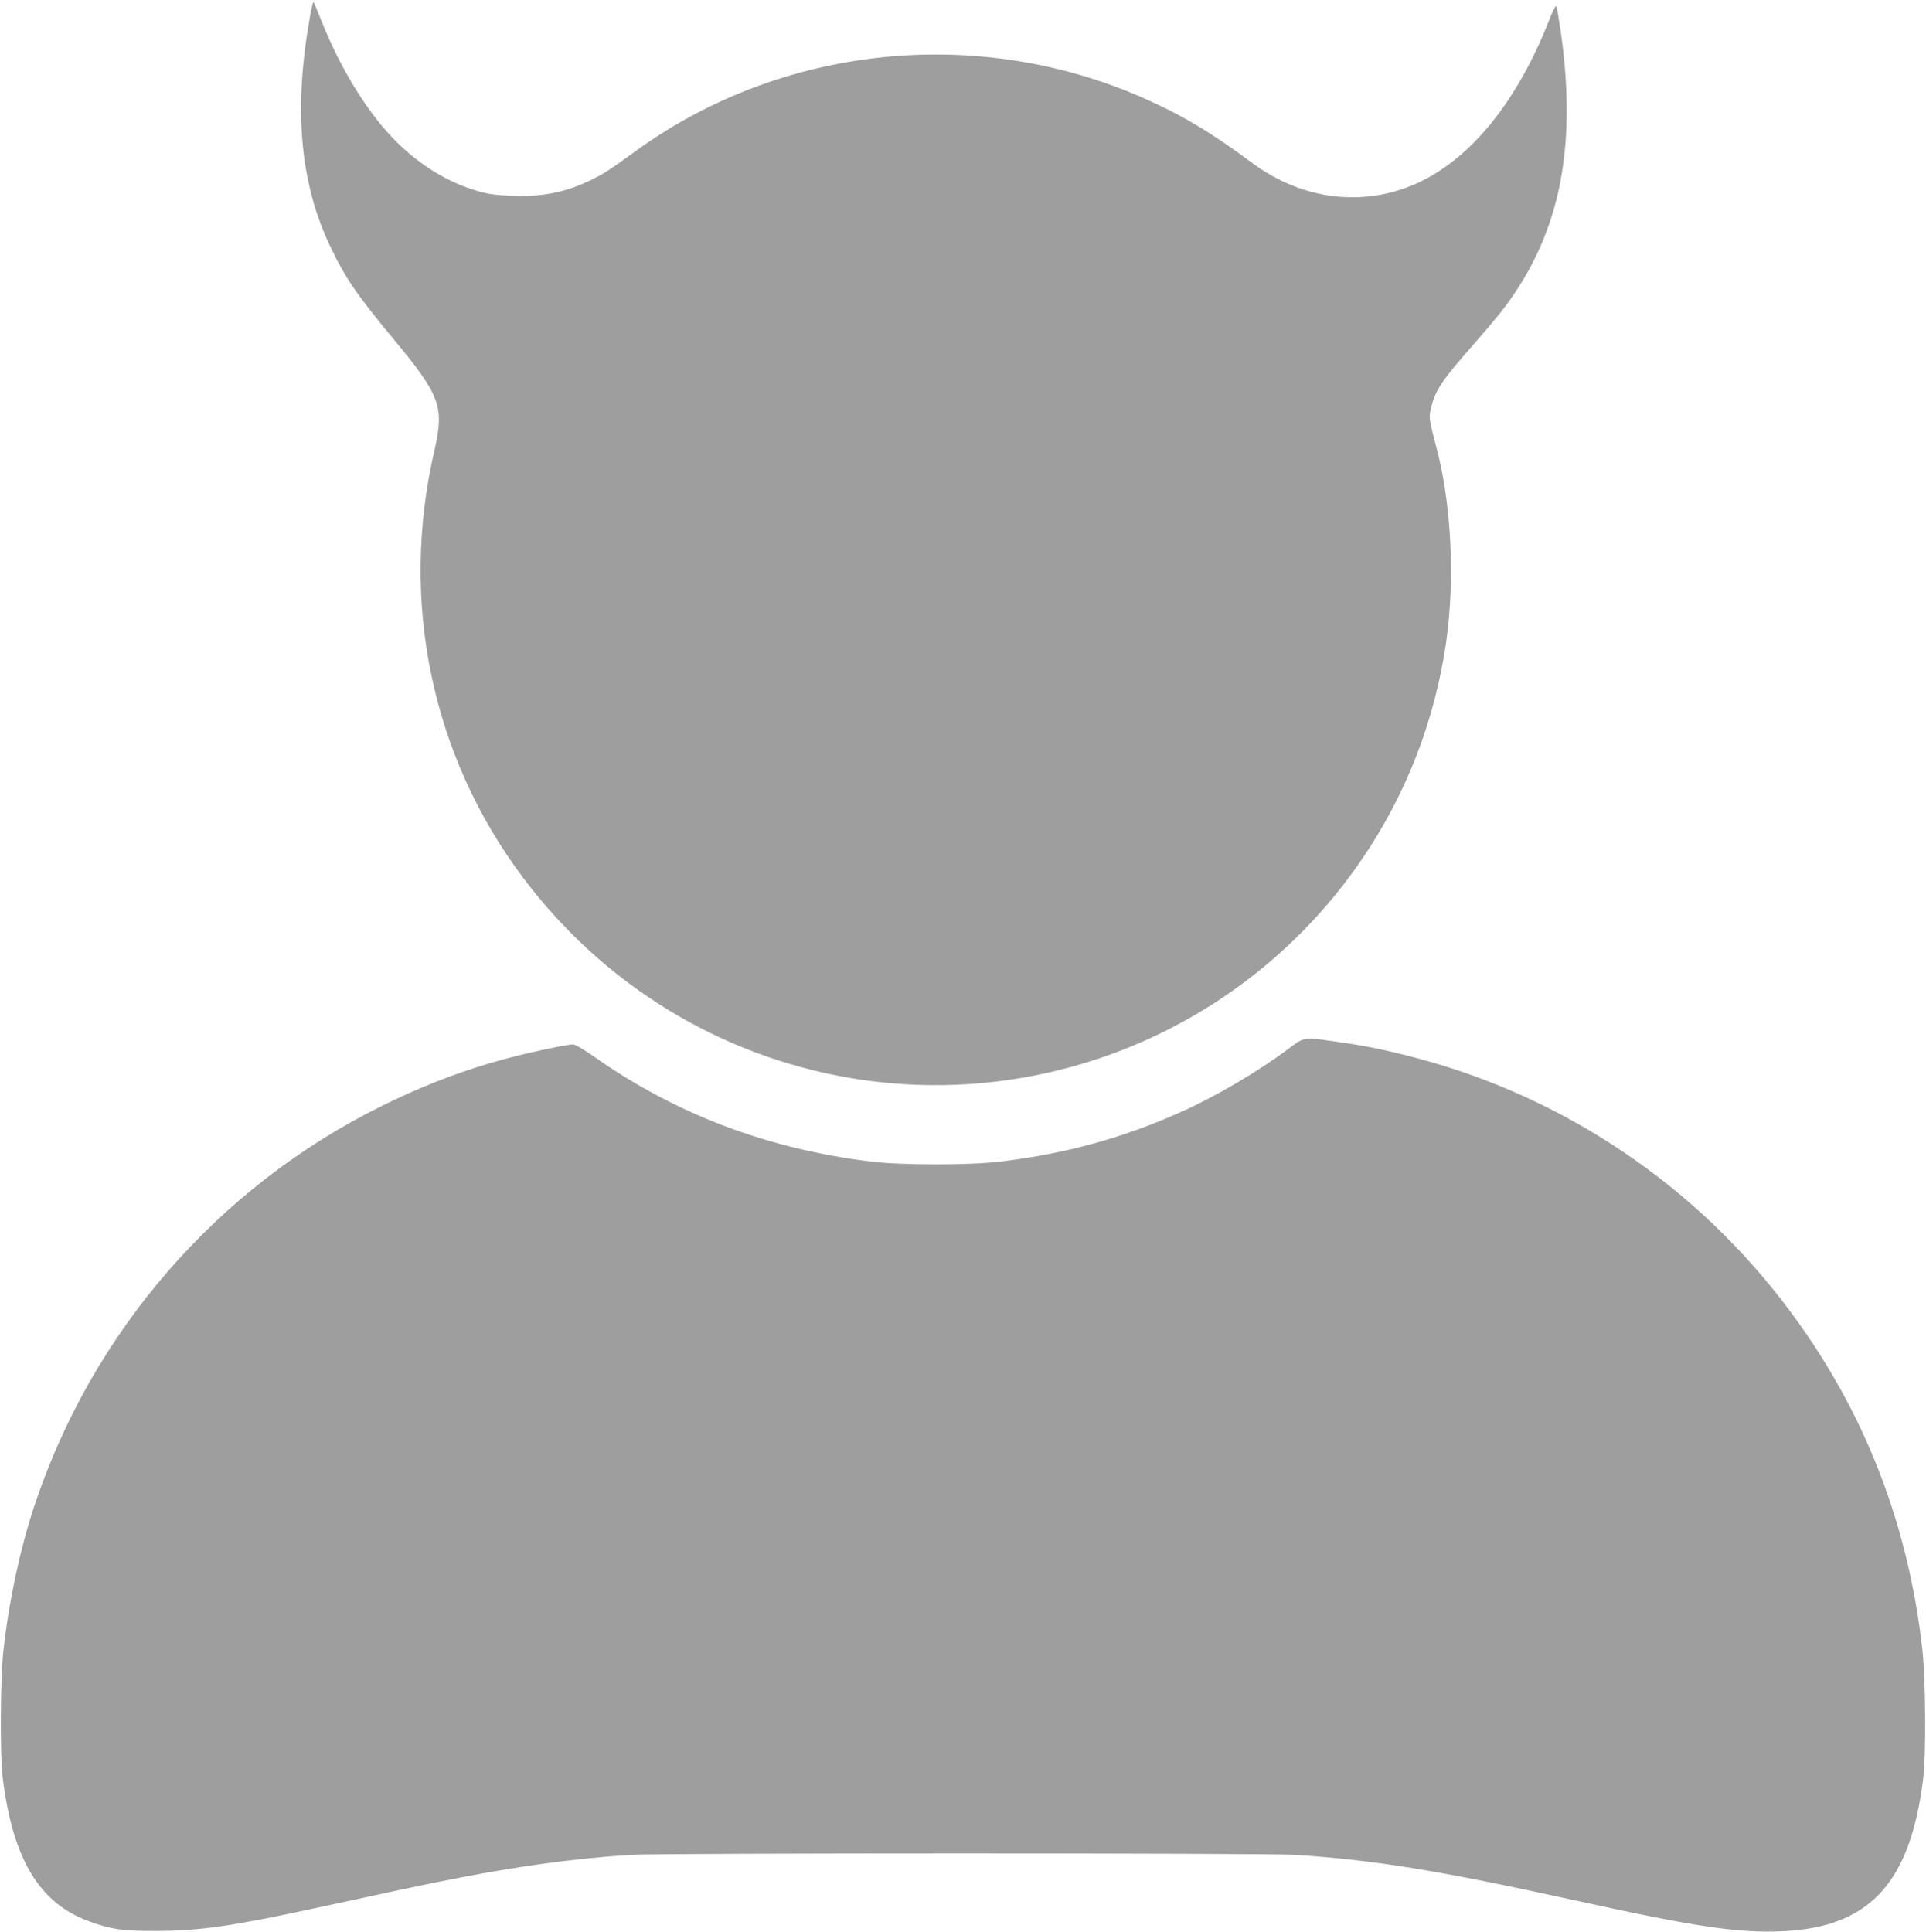
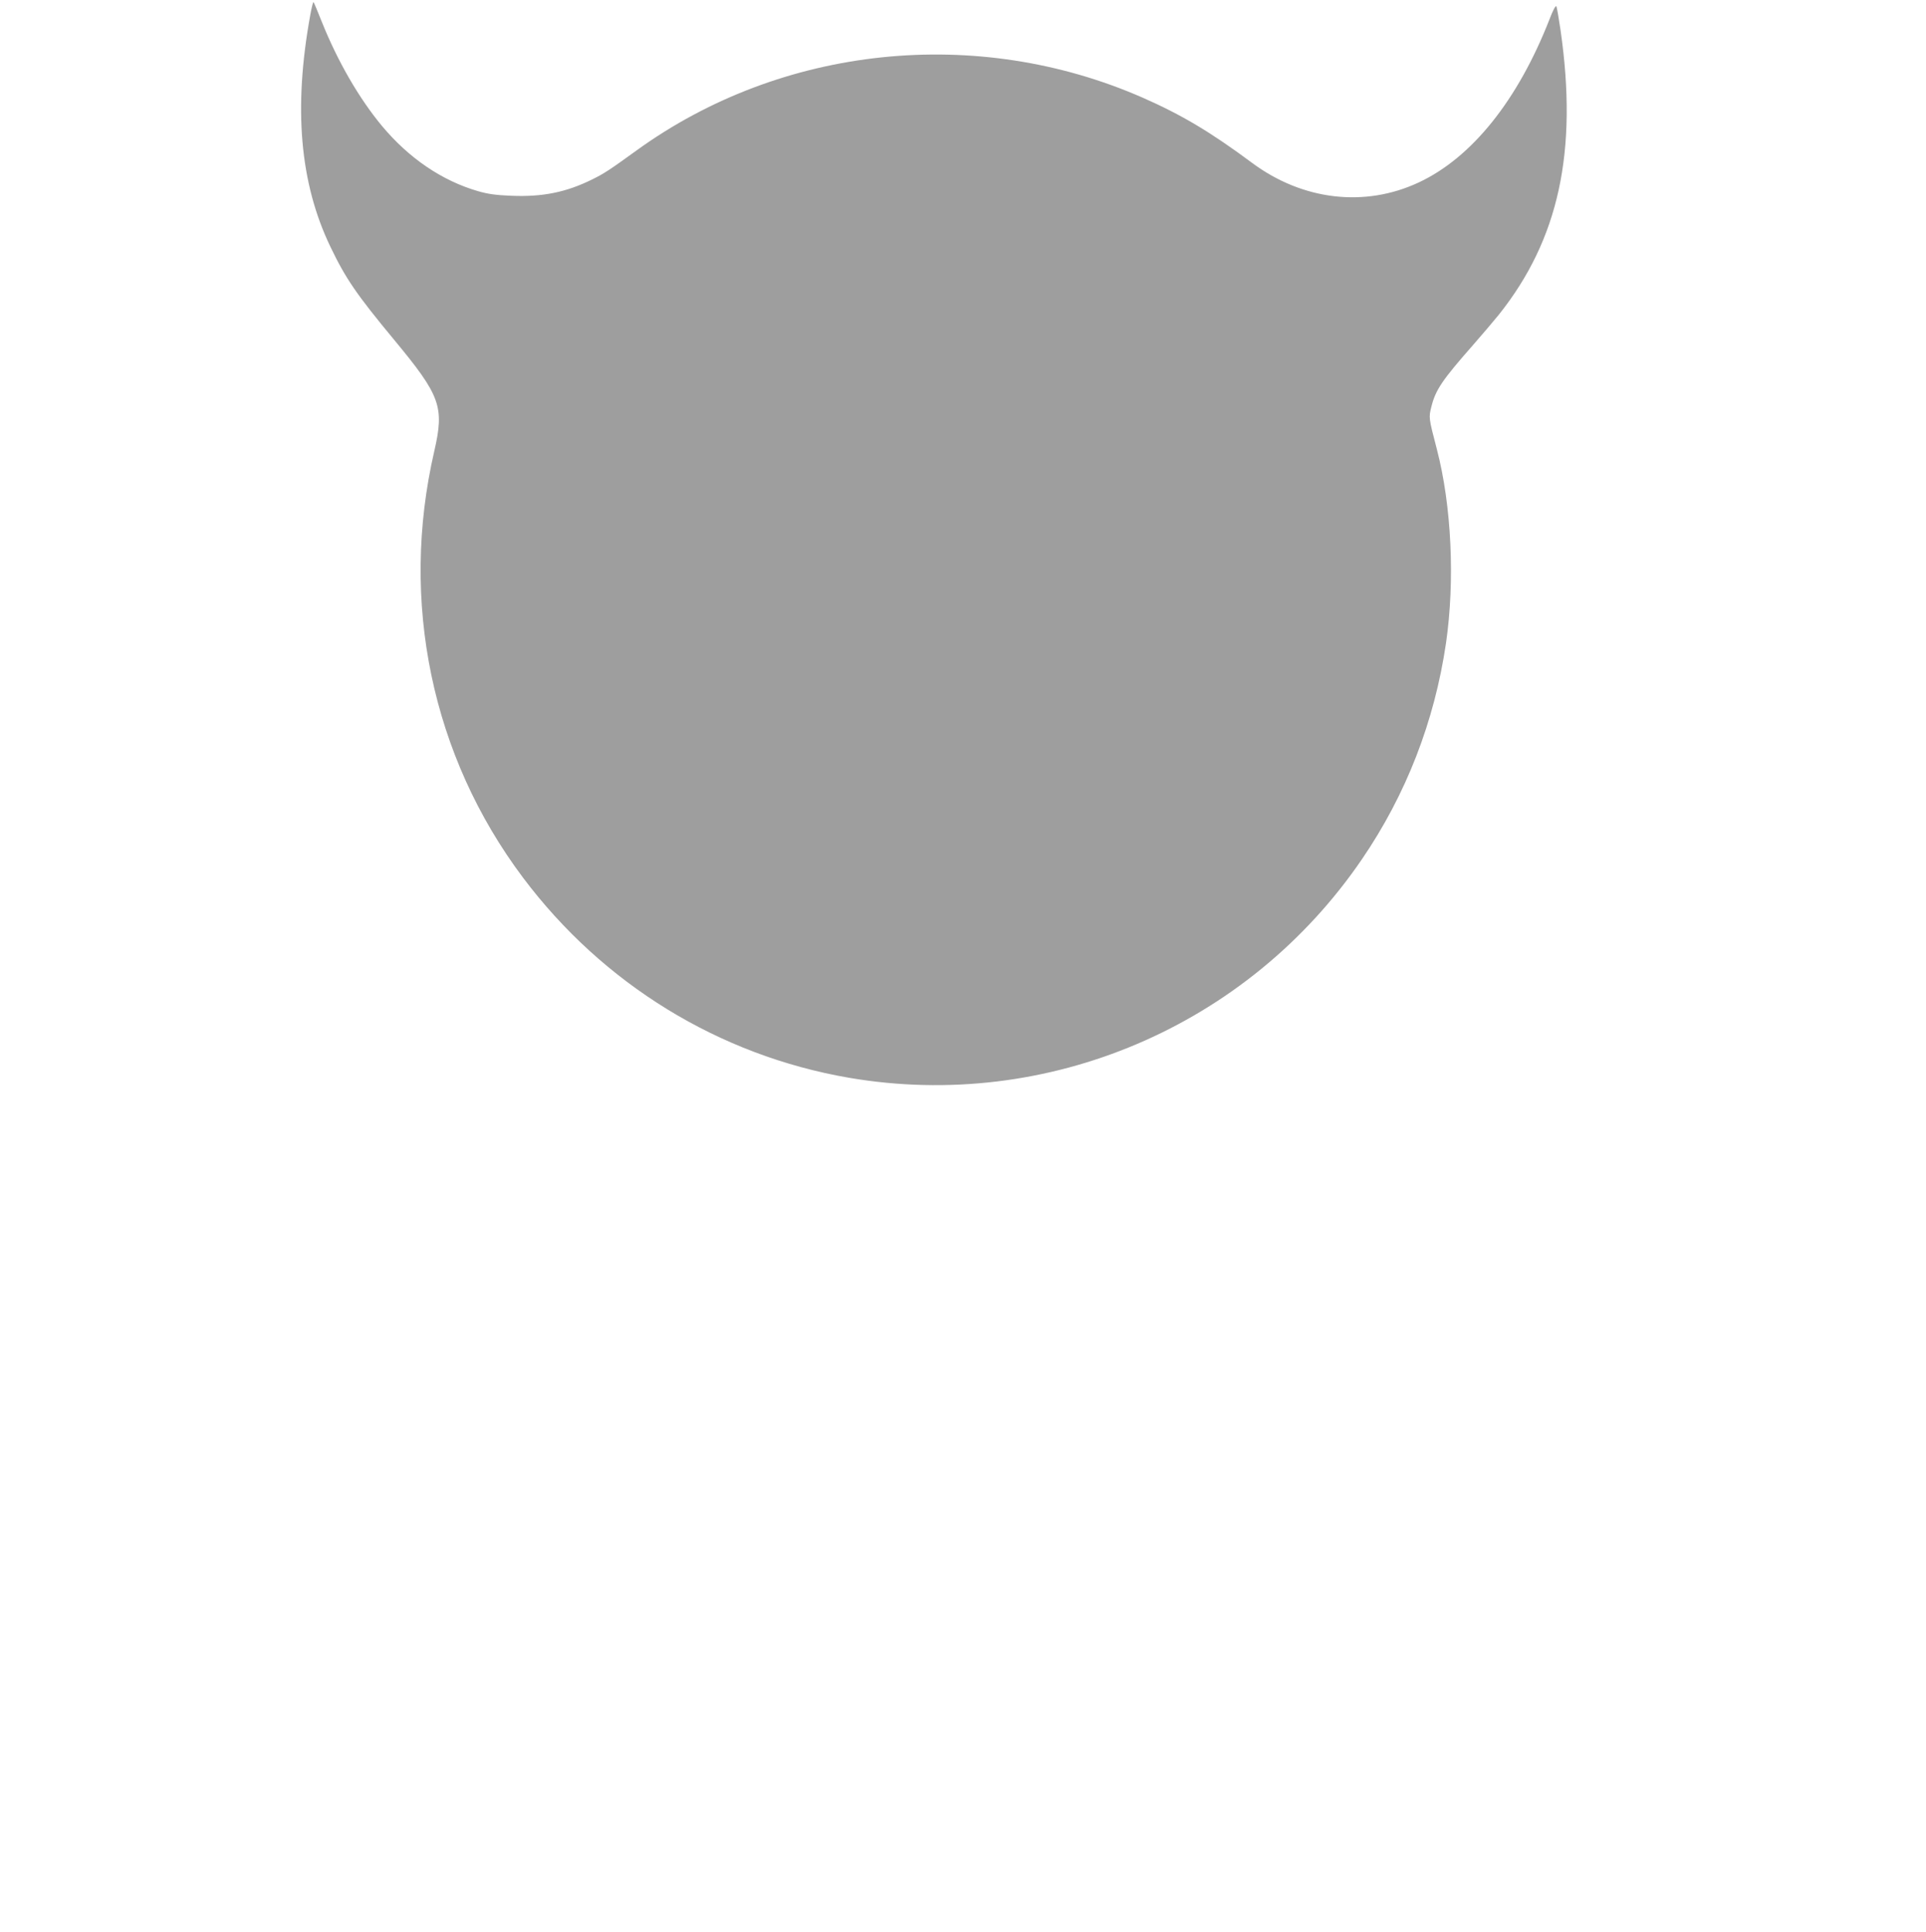
<svg xmlns="http://www.w3.org/2000/svg" version="1.0" width="1276pt" height="1280pt" viewBox="0 0 1276 1280" preserveAspectRatio="xMidYMid meet">
  <g transform="translate(0,1280) scale(0.1,-0.1)" fill="#9e9e9e" stroke="none">
    <path d="M2056 12703 c-113 -619 -70 -1115 133 -1538 101 -211 174 -317 421 -615 309 -373 335 -444 267 -740 -230 -995 -17 -2019 588 -2825 530 -706 1299 -1178 2160 -1326 1315 -225 2642 340 3398 1448 293 429 481 914 557 1432 60 415 37 911 -61 1286 -54 207 -54 208 -36 280 28 112 71 176 277 410 58 66 134 156 170 200 398 499 524 1083 409 1884 -12 80 -24 152 -28 159 -4 8 -23 -26 -45 -85 -210 -537 -514 -917 -867 -1082 -357 -167 -769 -119 -1104 130 -276 205 -466 318 -725 432 -1099 482 -2390 347 -3353 -350 -177 -128 -213 -152 -292 -191 -173 -86 -331 -118 -539 -109 -99 4 -153 11 -221 31 -237 69 -456 218 -634 431 -152 183 -293 426 -400 693 -27 68 -51 126 -54 128 -3 3 -12 -35 -21 -83z" />
-     <path d="M8525 5843 c-191 -143 -472 -308 -695 -408 -387 -174 -764 -278 -1200 -331 -203 -25 -658 -25 -860 0 -684 83 -1296 315 -1837 697 -66 46 -123 79 -137 79 -13 0 -70 -9 -127 -21 -413 -82 -758 -199 -1134 -384 -1093 -538 -1928 -1501 -2311 -2663 -92 -280 -165 -621 -201 -944 -21 -192 -24 -691 -5 -848 66 -537 243 -831 572 -950 146 -54 226 -65 450 -64 285 1 501 32 1067 155 153 33 391 84 528 114 636 137 1072 204 1540 235 202 13 4208 13 4410 0 528 -35 940 -102 1838 -299 810 -178 1090 -220 1382 -207 581 25 852 318 937 1016 19 157 16 656 -6 850 -93 832 -383 1577 -871 2235 -616 833 -1502 1431 -2500 1690 -205 53 -324 77 -518 104 -215 31 -205 32 -322 -56z" />
  </g>
</svg>